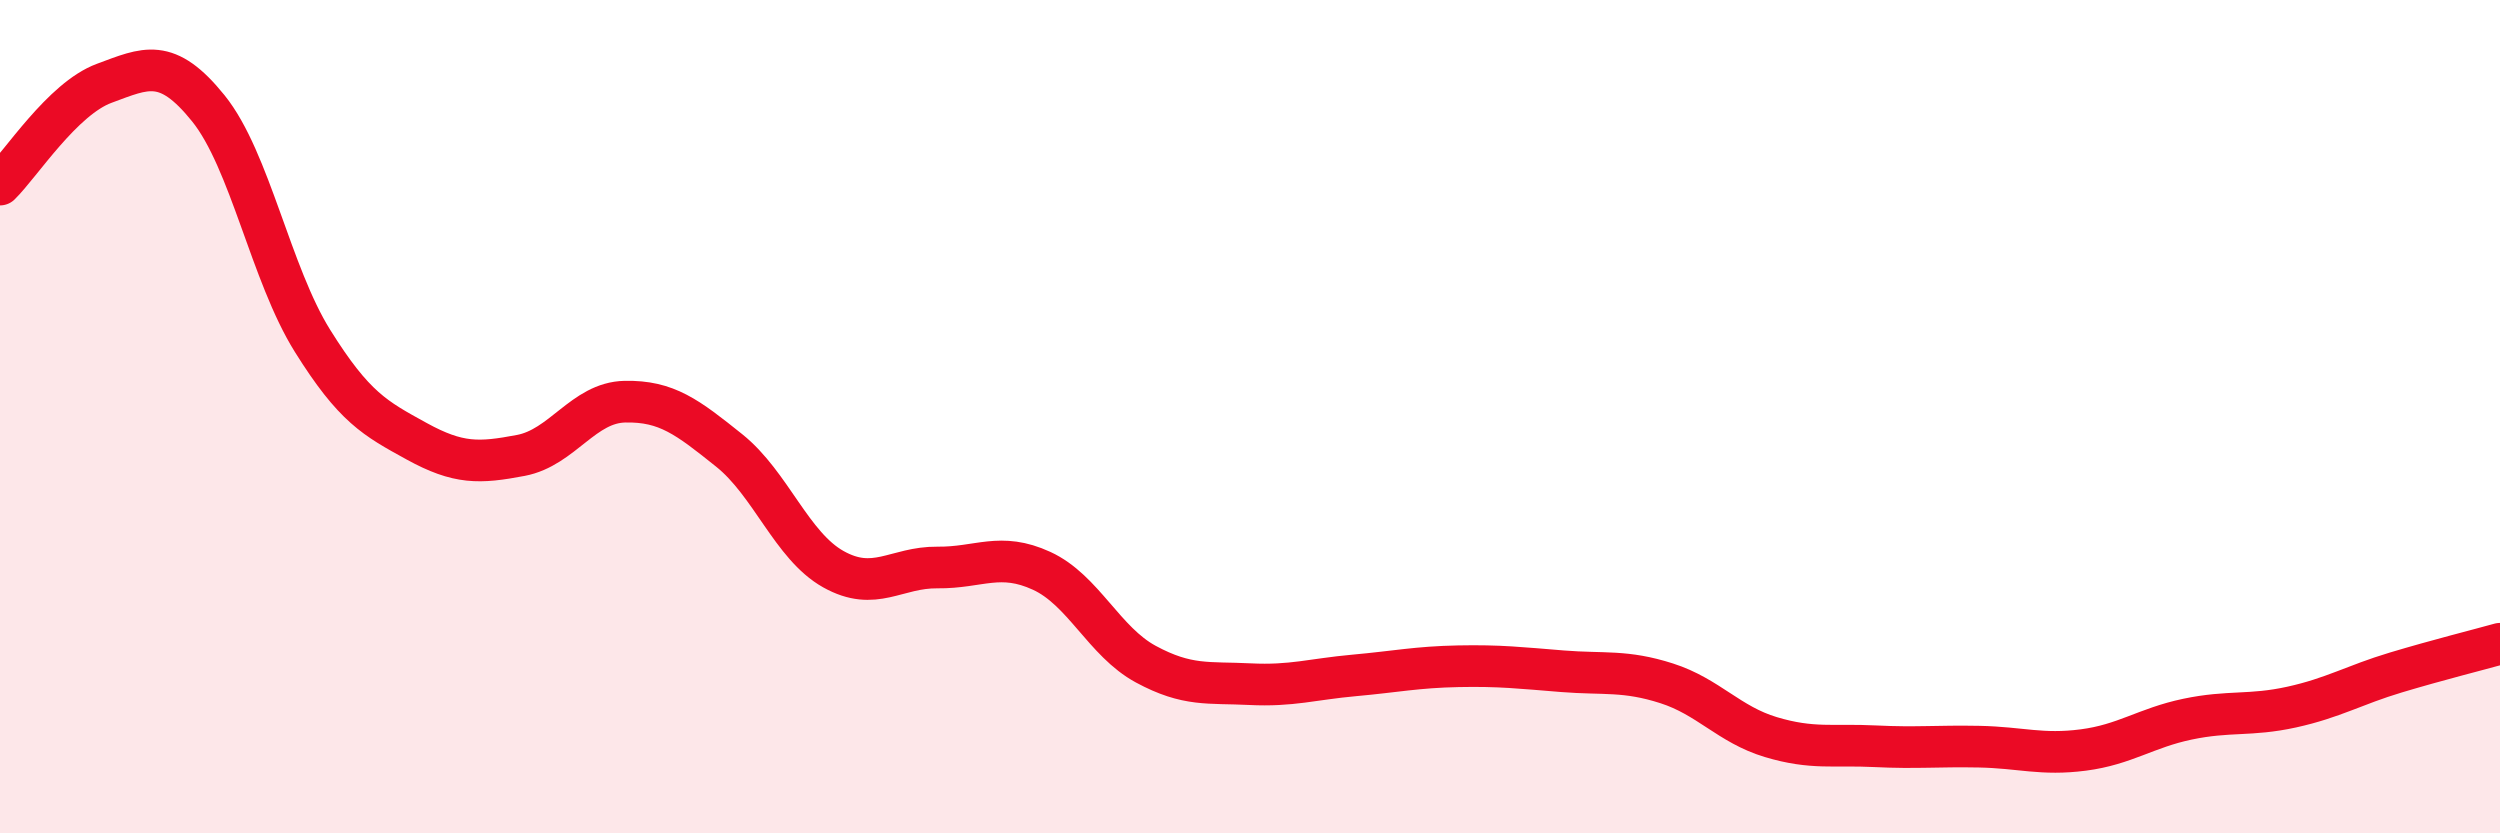
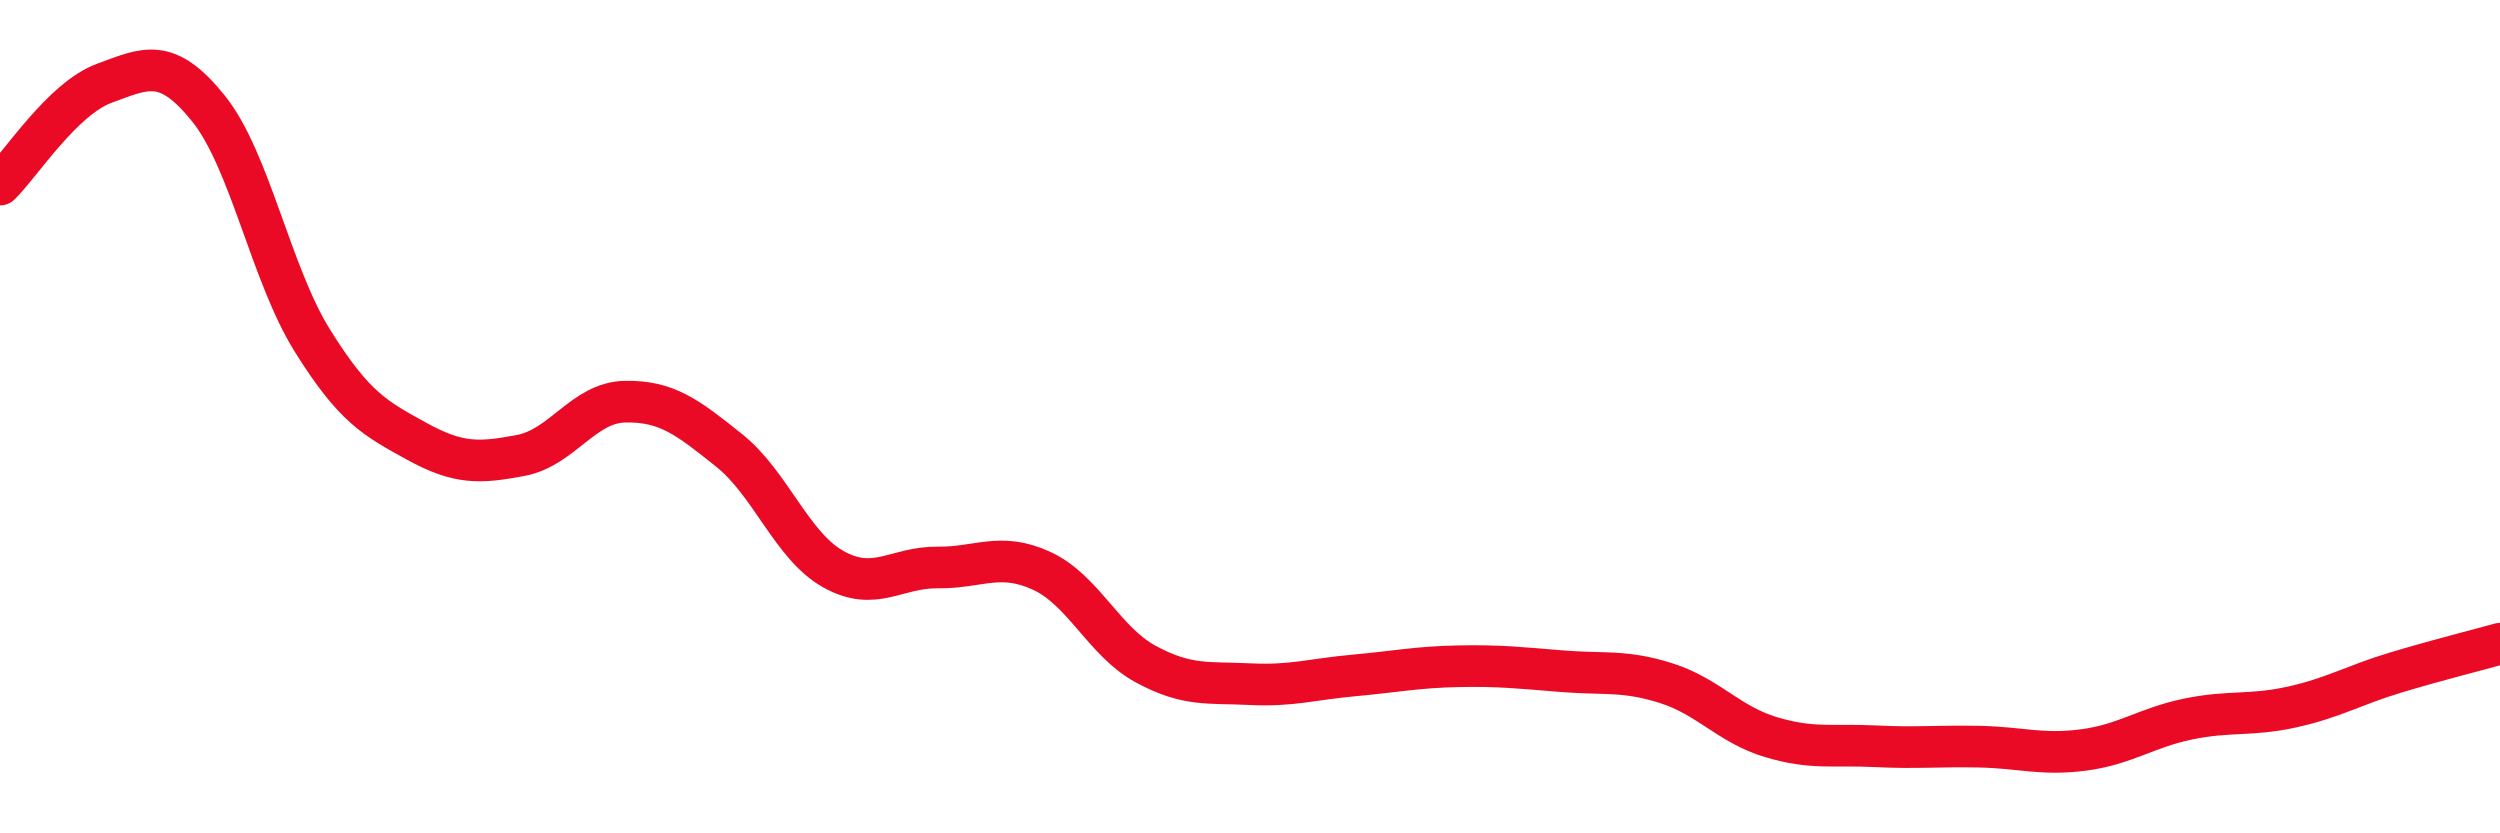
<svg xmlns="http://www.w3.org/2000/svg" width="60" height="20" viewBox="0 0 60 20">
-   <path d="M 0,4.43 C 0.5,3.94 1.5,2.37 2.5,2 C 3.5,1.63 4,1.36 5,2.6 C 6,3.84 6.5,6.58 7.5,8.18 C 8.5,9.78 9,10.04 10,10.59 C 11,11.14 11.5,11.12 12.5,10.93 C 13.5,10.74 14,9.66 15,9.64 C 16,9.62 16.5,10.01 17.5,10.81 C 18.5,11.61 19,13.1 20,13.66 C 21,14.22 21.5,13.61 22.5,13.62 C 23.5,13.63 24,13.24 25,13.7 C 26,14.16 26.5,15.4 27.5,15.94 C 28.5,16.48 29,16.37 30,16.42 C 31,16.47 31.5,16.3 32.5,16.21 C 33.5,16.12 34,16.01 35,15.99 C 36,15.97 36.5,16.03 37.5,16.11 C 38.5,16.19 39,16.08 40,16.4 C 41,16.72 41.5,17.39 42.5,17.69 C 43.5,17.99 44,17.86 45,17.91 C 46,17.96 46.5,17.9 47.5,17.92 C 48.5,17.94 49,18.13 50,18 C 51,17.87 51.5,17.47 52.5,17.26 C 53.5,17.05 54,17.19 55,16.97 C 56,16.75 56.5,16.44 57.5,16.14 C 58.5,15.84 59.5,15.59 60,15.45L60 20L0 20Z" fill="#EB0A25" opacity="0.1" stroke-linecap="round" stroke-linejoin="round" />
  <path d="M 0,4.43 C 0.5,3.94 1.5,2.37 2.5,2 C 3.5,1.63 4,1.36 5,2.6 C 6,3.84 6.5,6.58 7.5,8.18 C 8.5,9.78 9,10.04 10,10.59 C 11,11.14 11.5,11.12 12.5,10.93 C 13.5,10.74 14,9.66 15,9.64 C 16,9.62 16.5,10.01 17.5,10.81 C 18.5,11.61 19,13.1 20,13.66 C 21,14.22 21.5,13.61 22.5,13.62 C 23.5,13.63 24,13.24 25,13.7 C 26,14.16 26.5,15.4 27.5,15.94 C 28.5,16.48 29,16.37 30,16.42 C 31,16.47 31.5,16.3 32.5,16.21 C 33.5,16.12 34,16.01 35,15.99 C 36,15.97 36.5,16.03 37.5,16.11 C 38.5,16.19 39,16.08 40,16.4 C 41,16.72 41.5,17.39 42.5,17.69 C 43.5,17.99 44,17.86 45,17.91 C 46,17.96 46.5,17.9 47.5,17.92 C 48.5,17.94 49,18.13 50,18 C 51,17.87 51.5,17.47 52.5,17.26 C 53.5,17.05 54,17.19 55,16.97 C 56,16.75 56.5,16.44 57.5,16.14 C 58.5,15.84 59.5,15.59 60,15.45" stroke="#EB0A25" stroke-width="1" fill="none" stroke-linecap="round" stroke-linejoin="round" />
</svg>